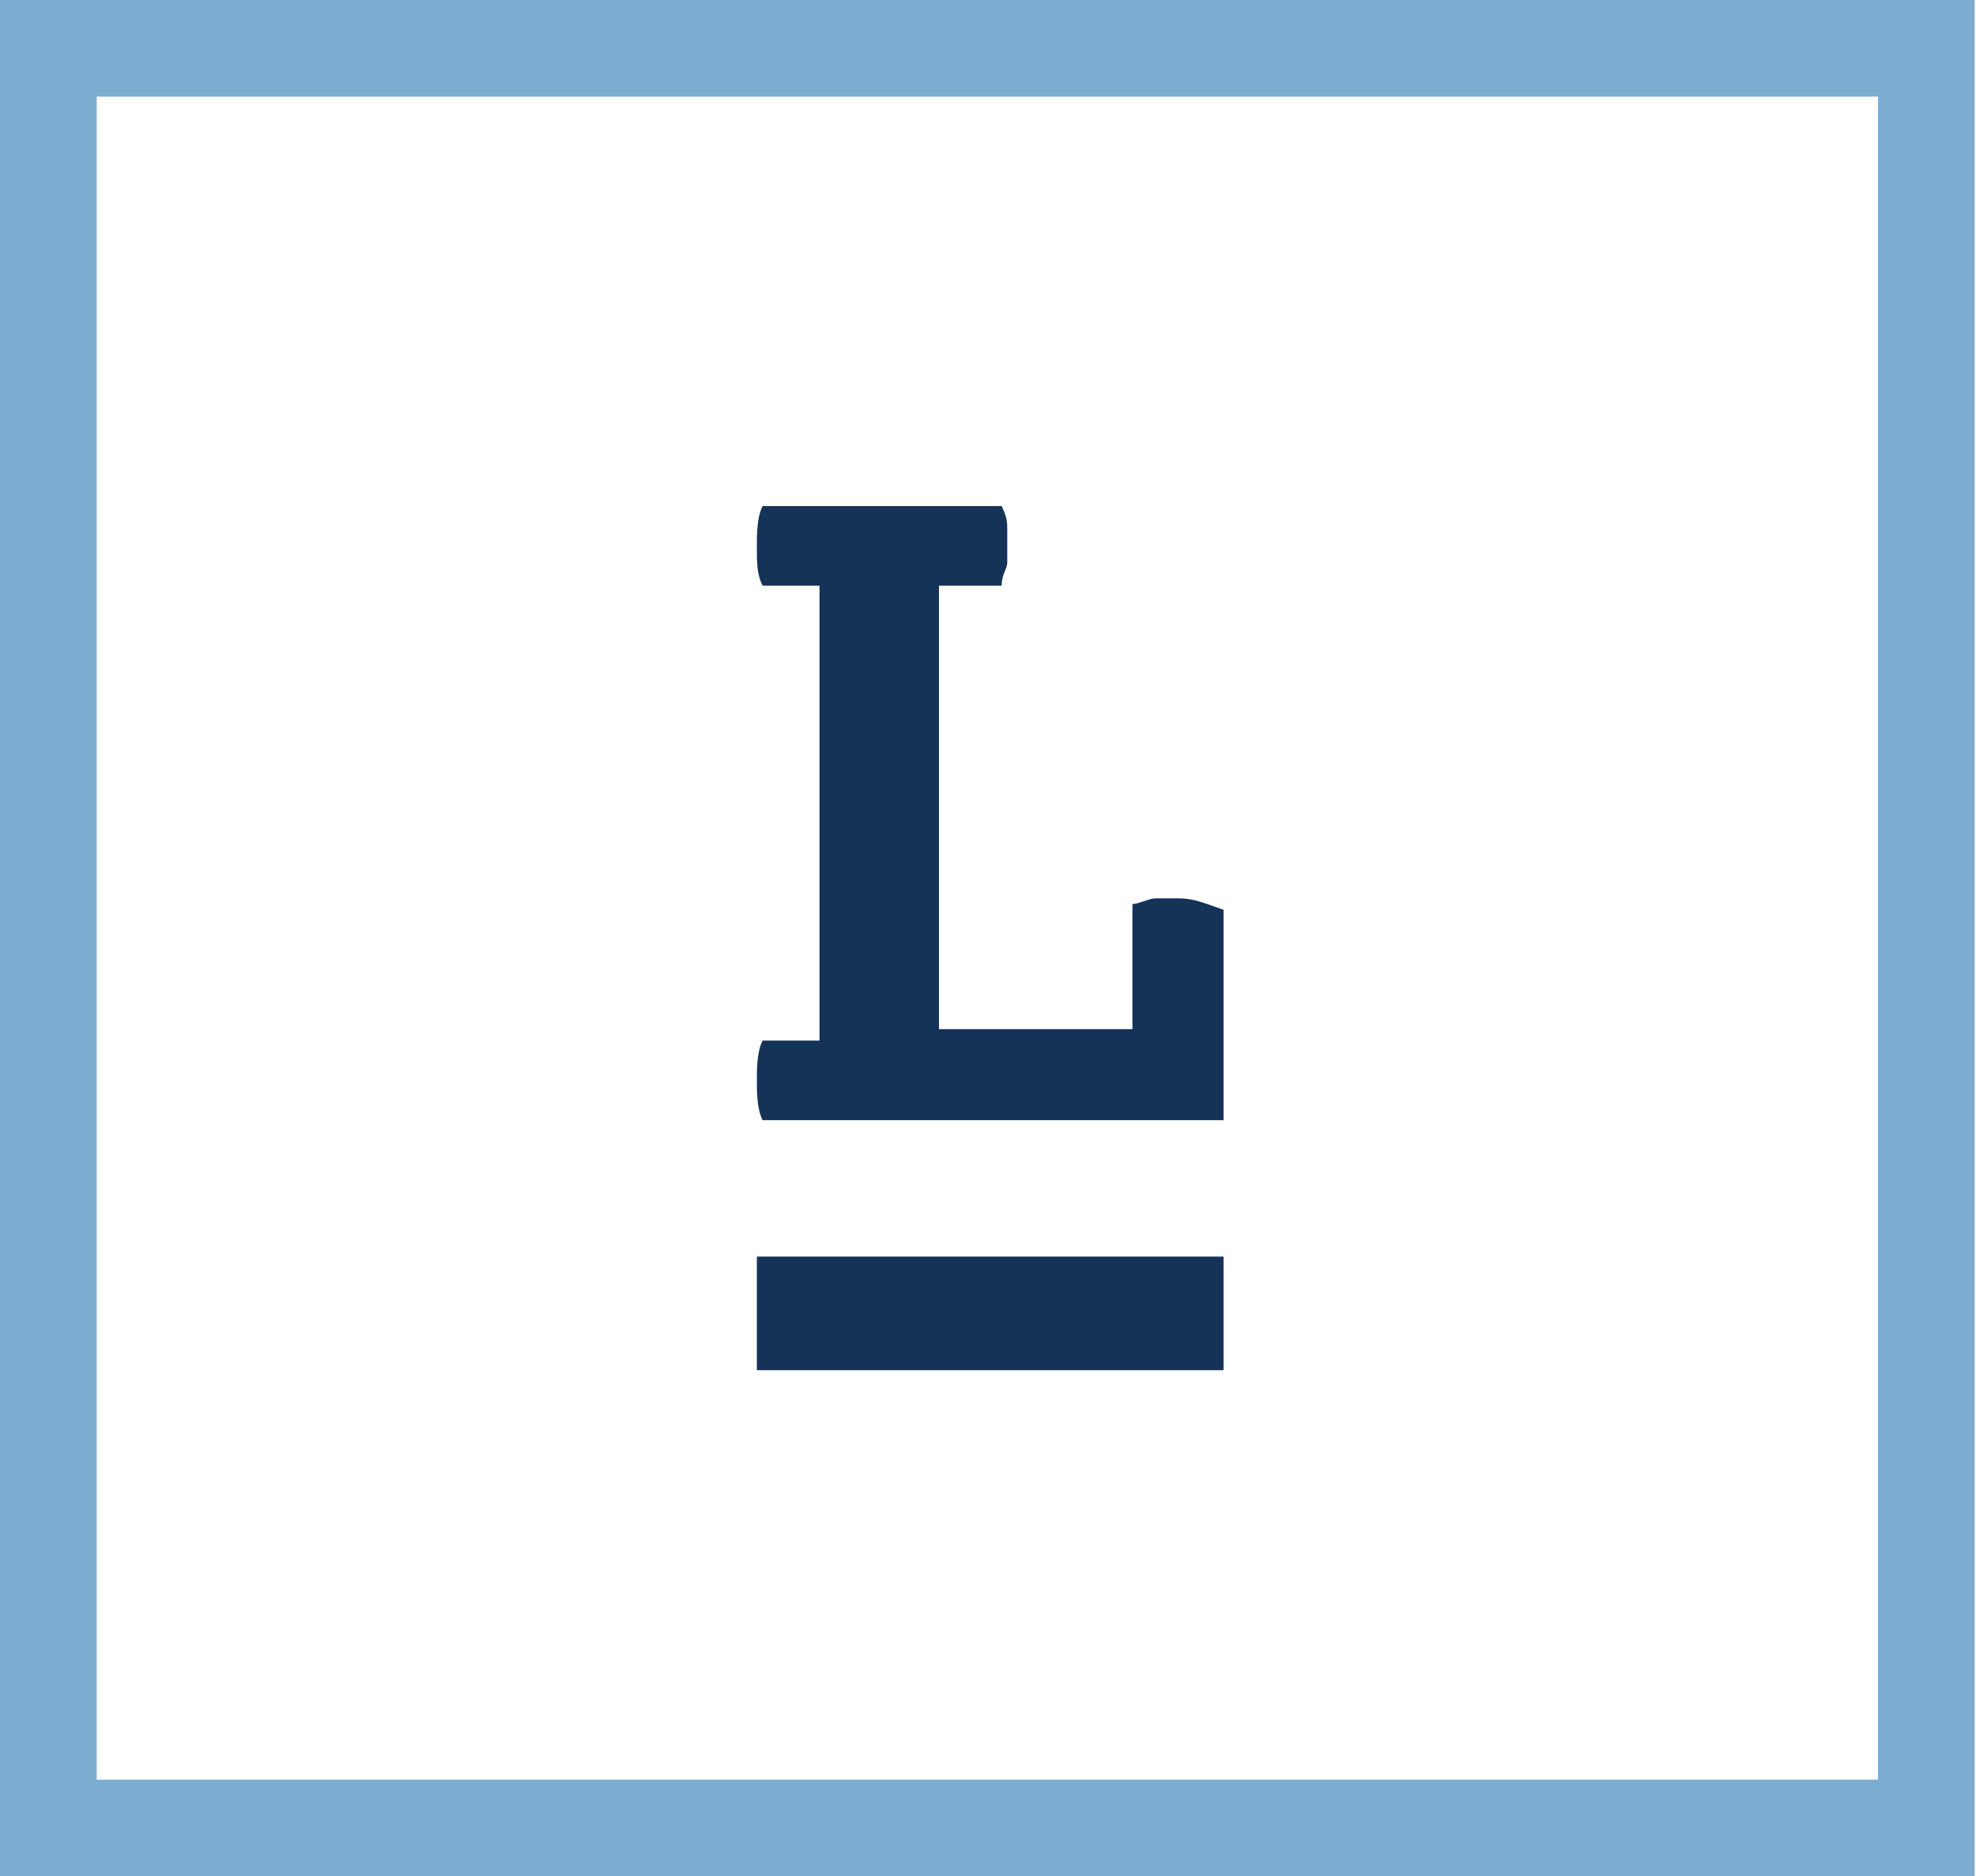
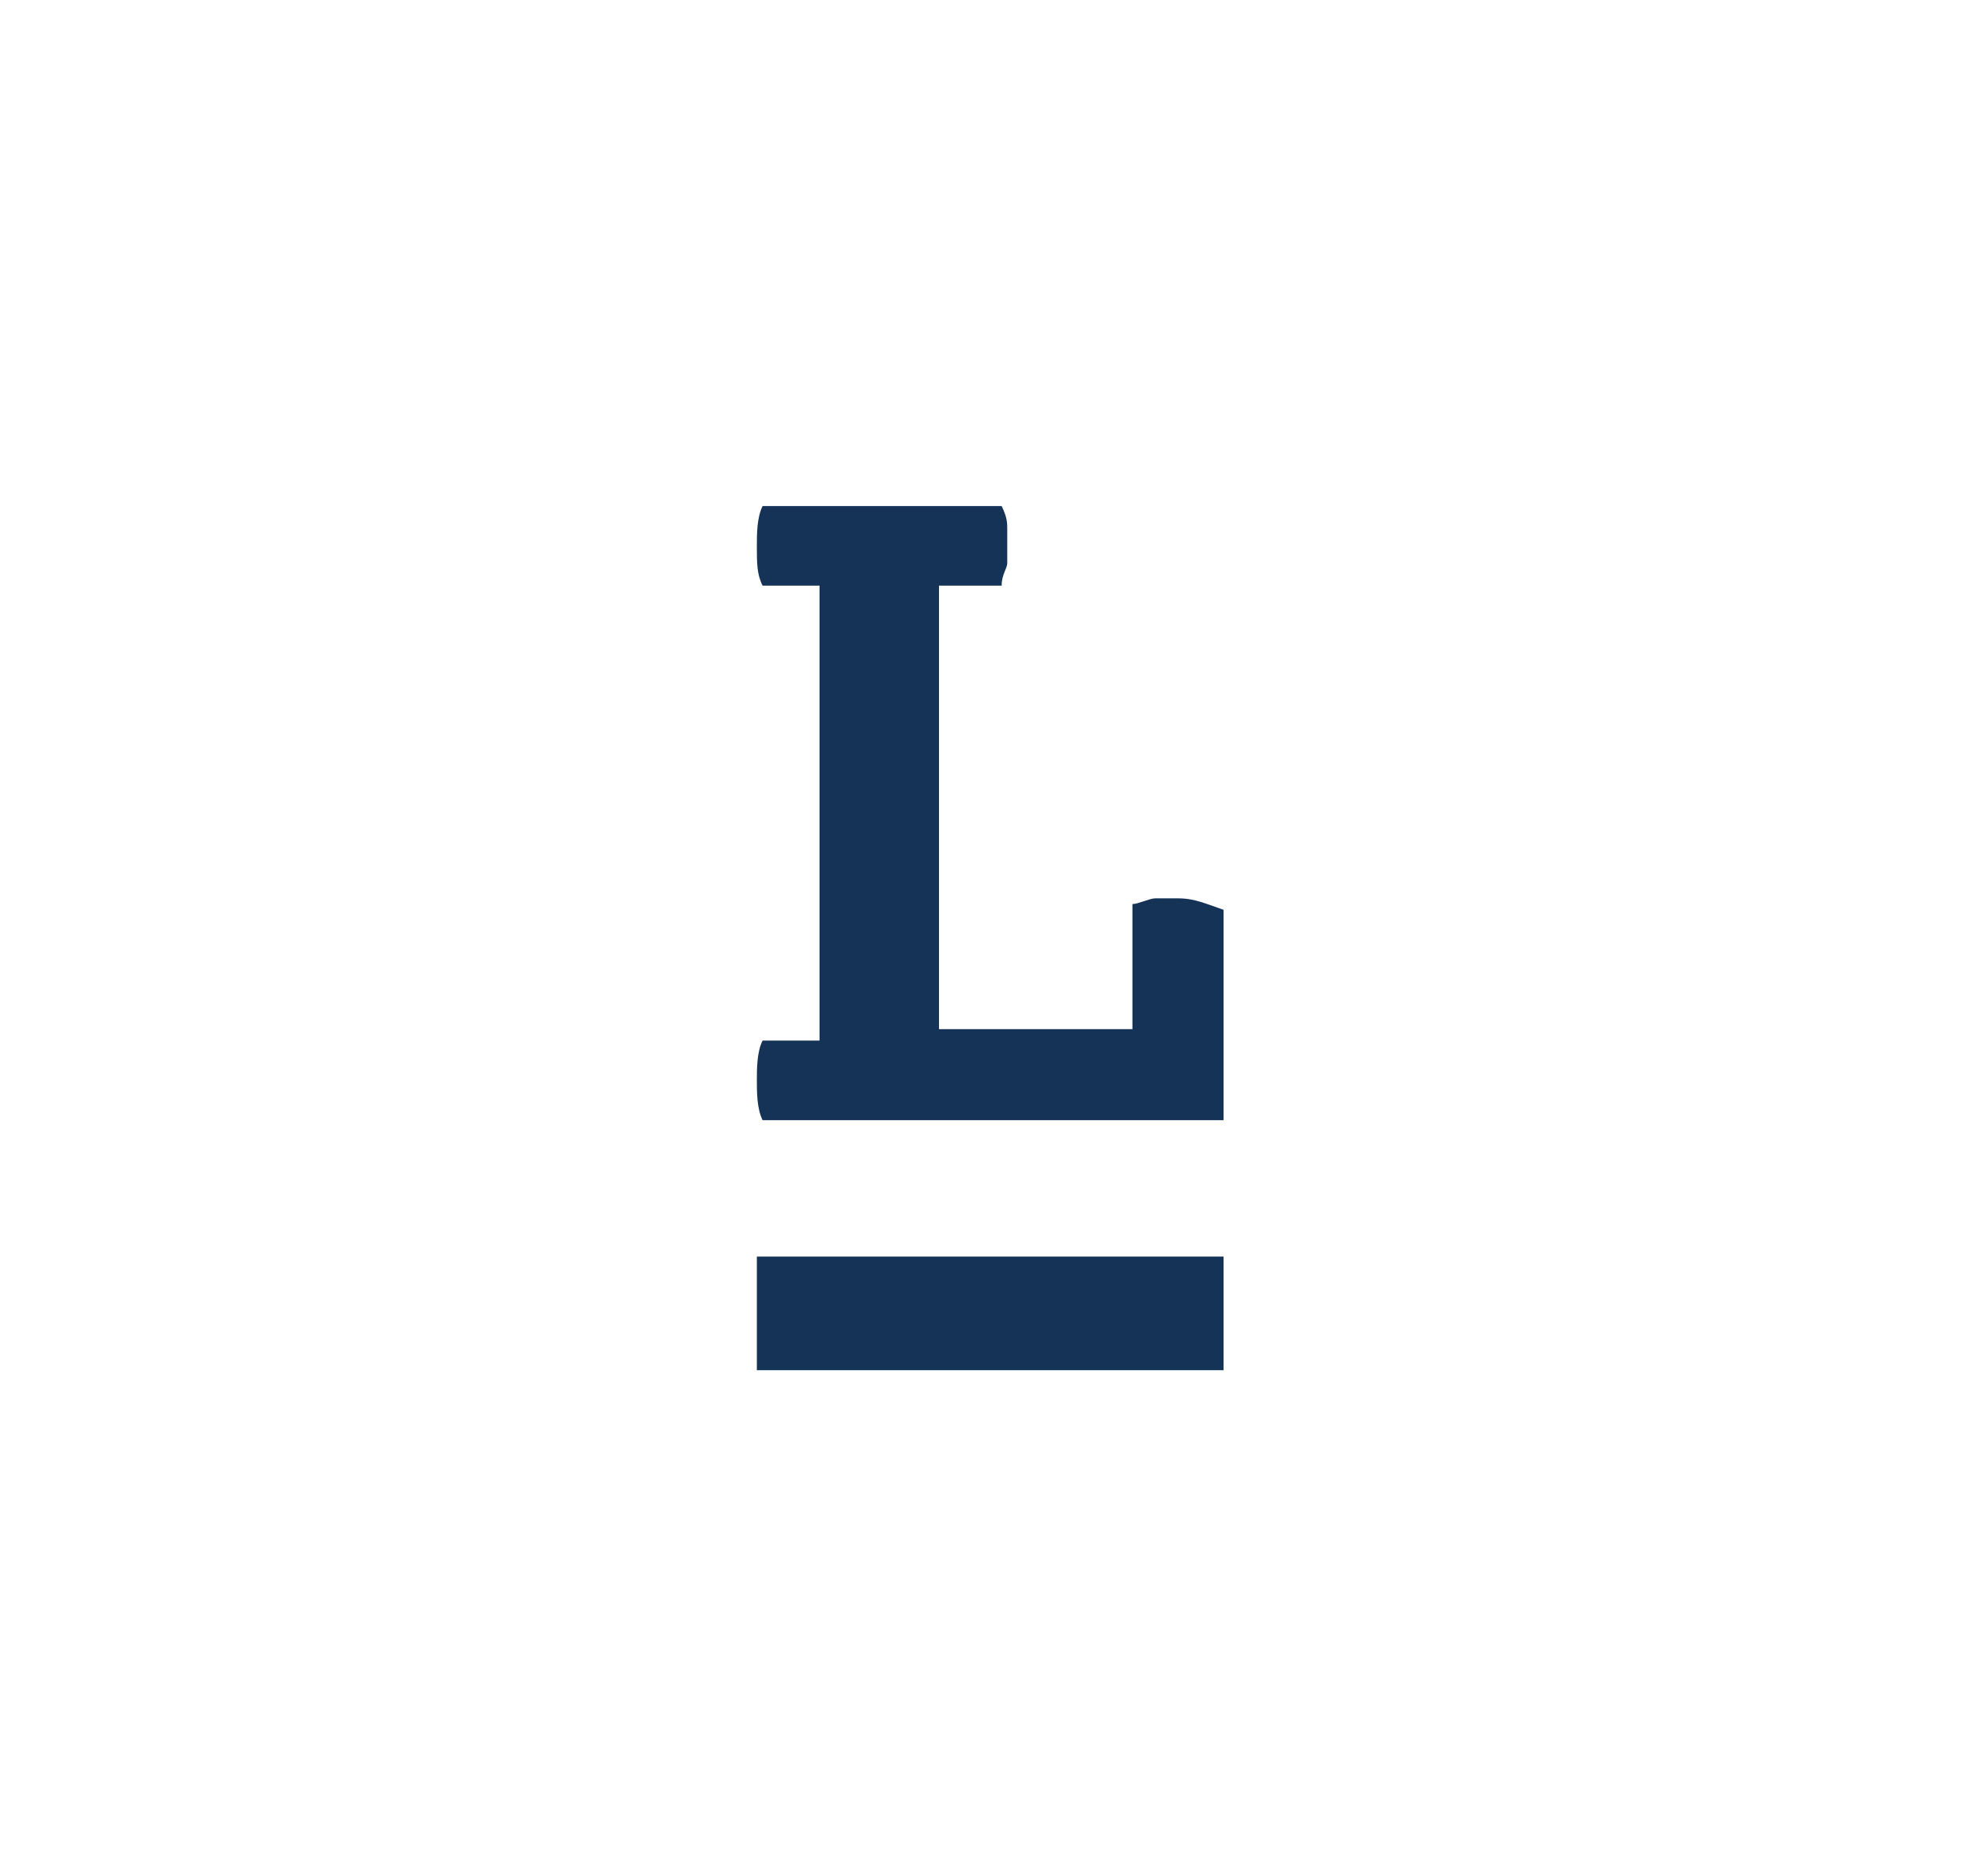
<svg xmlns="http://www.w3.org/2000/svg" version="1.2" viewBox="0 0 1520 1443" width="1520" height="1443">
  <title>limestone-bank-logo (1)-svg</title>
  <style>
		.s0 { fill: #7dacd1 } 
		.s1 { fill: #153257 } 
	</style>
-   <path id="Layer" fill-rule="evenodd" class="s0" d="m0 0h1519v1443h-1519zm74.4 1368.7h1370.2v-1294.4h-1370.2z" />
  <path id="Layer" class="s1" d="m582.2 966.4h359v87.4h-359zm48.2-170.5v-345.5h-43.8c-4.4-8.7-4.4-17.4-4.4-30.6 0-8.7 0-21.8 4.4-30.6h183.9c4.3 8.8 4.3 13.1 4.3 17.5v26.3c0 4.3-4.3 8.7-4.3 17.4h-48.2v341.1h148.8v-96.2c4.4 0 13.2-4.4 17.5-4.4h17.6c13.1 0 21.8 4.4 35 8.8v161.8h-354.6c-4.4-8.8-4.4-21.9-4.4-30.6 0-8.8 0-21.9 4.4-30.6h43.8z" />
</svg>